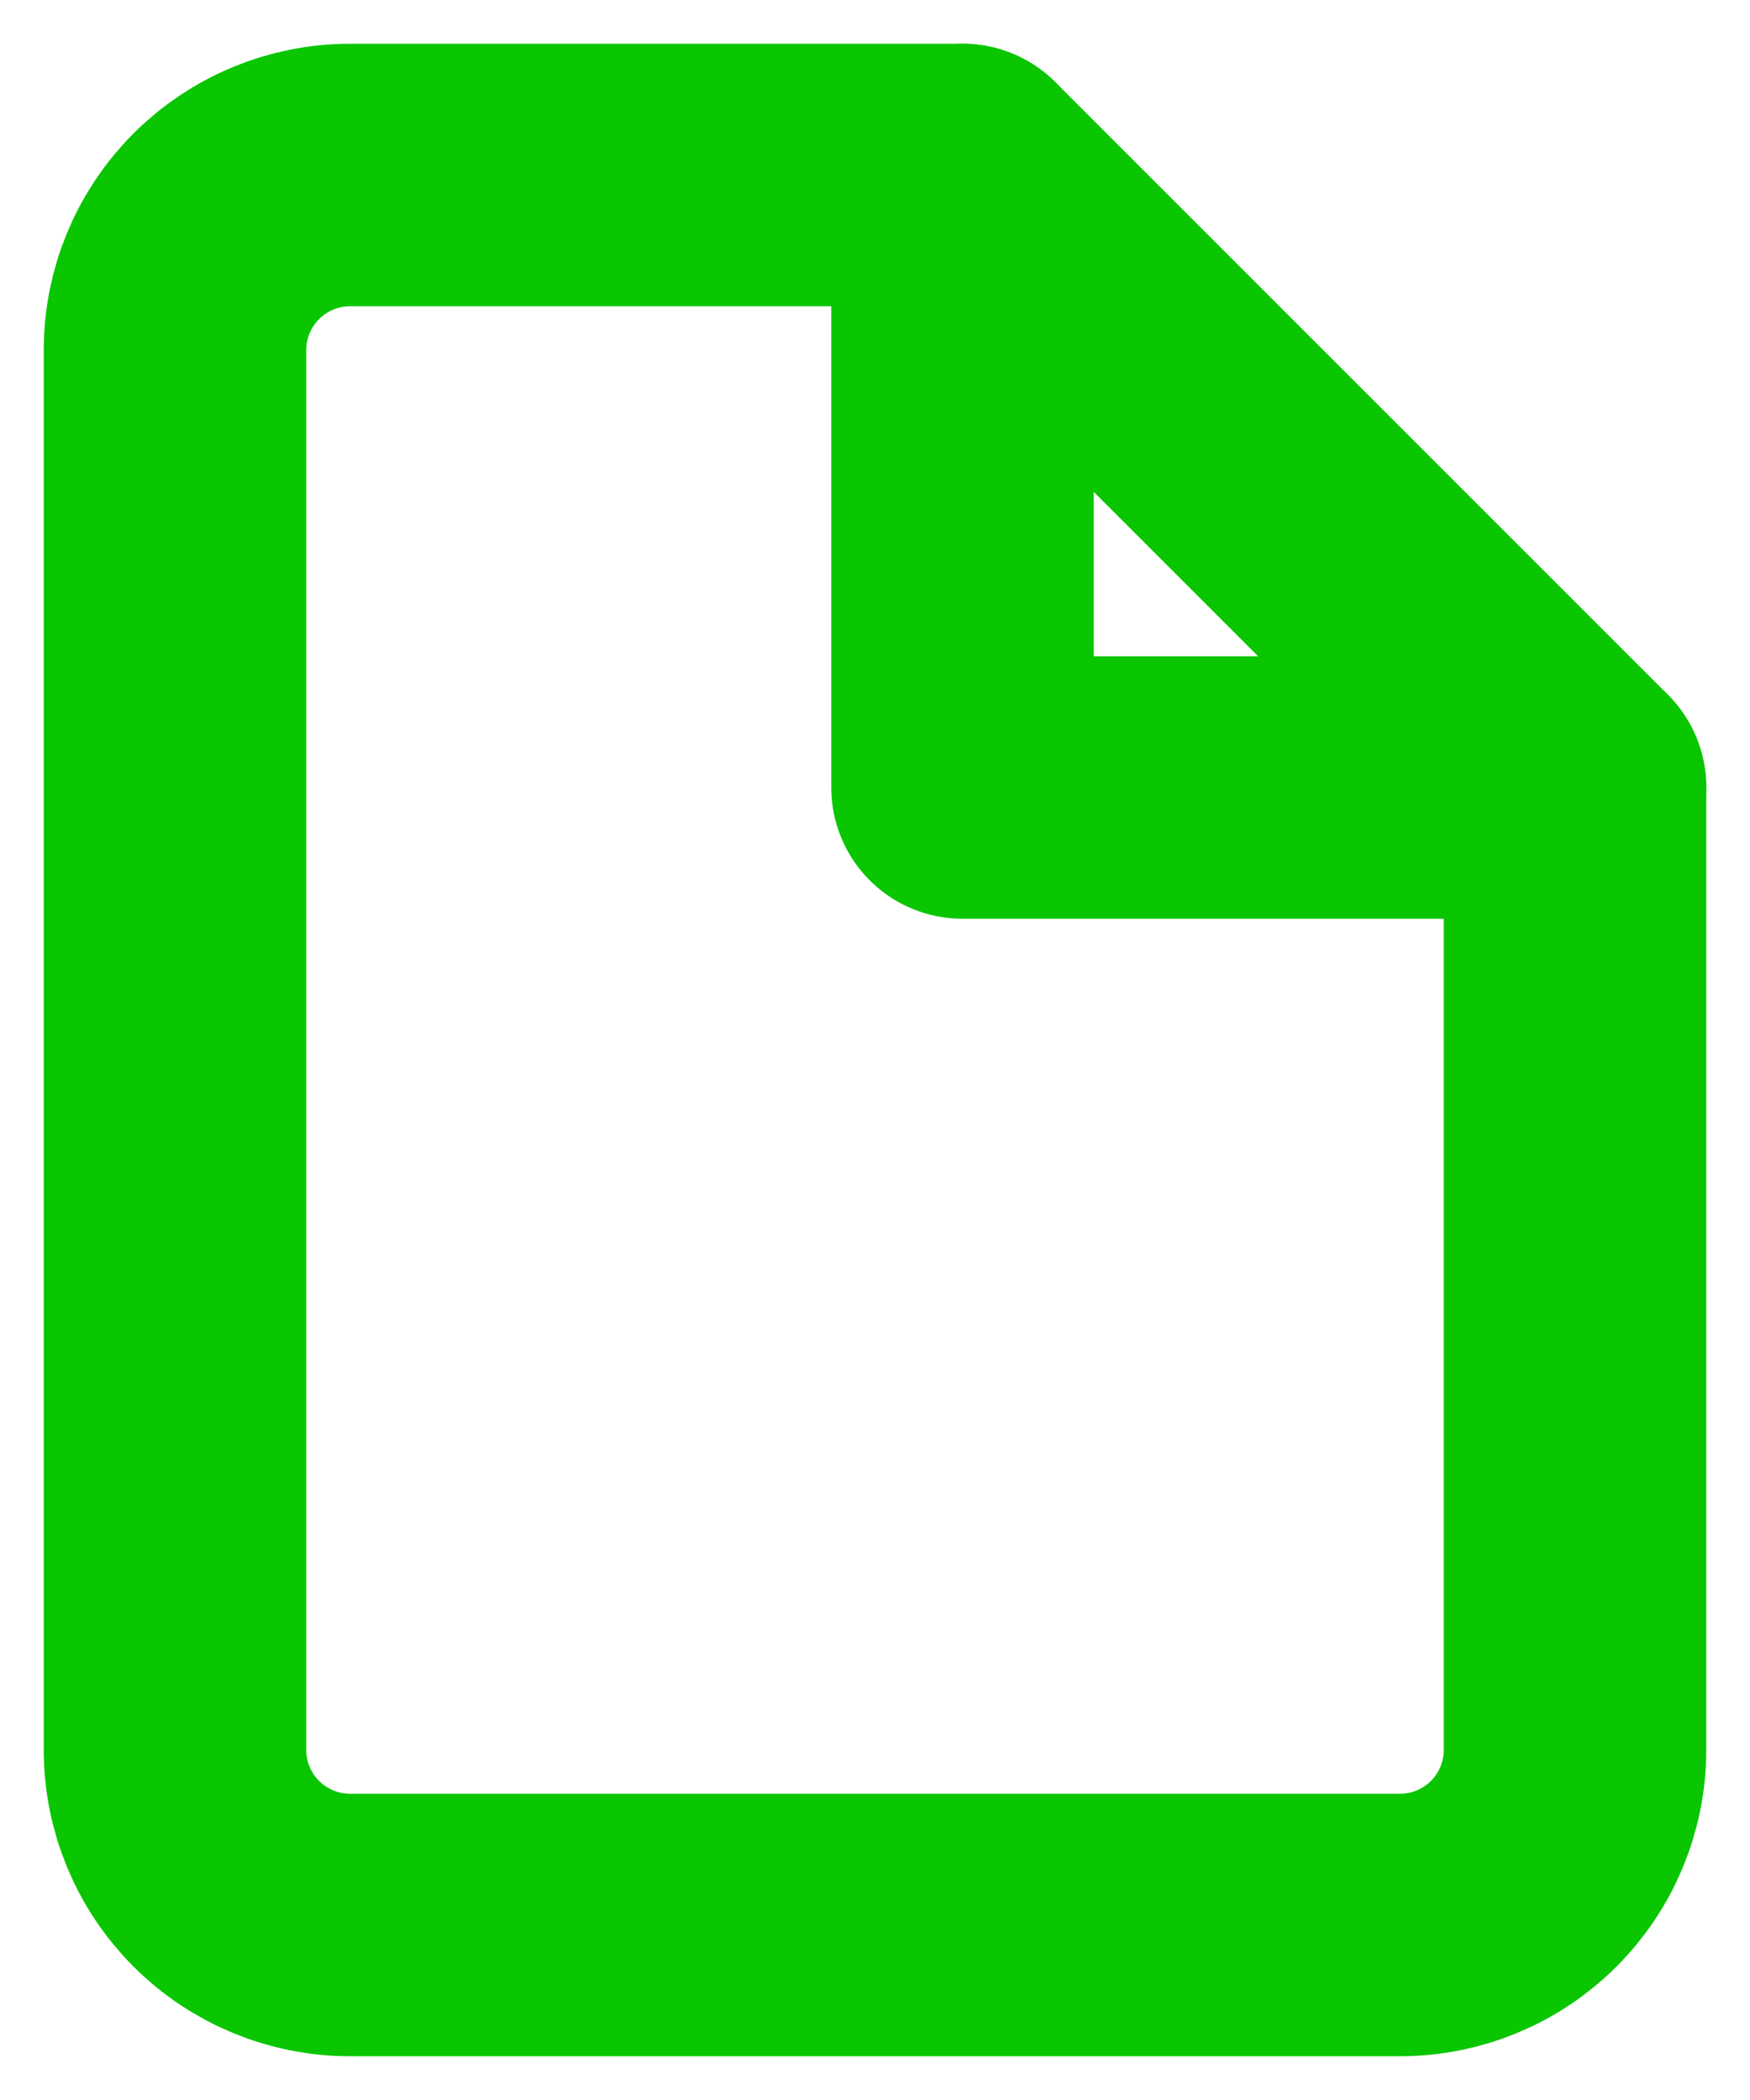
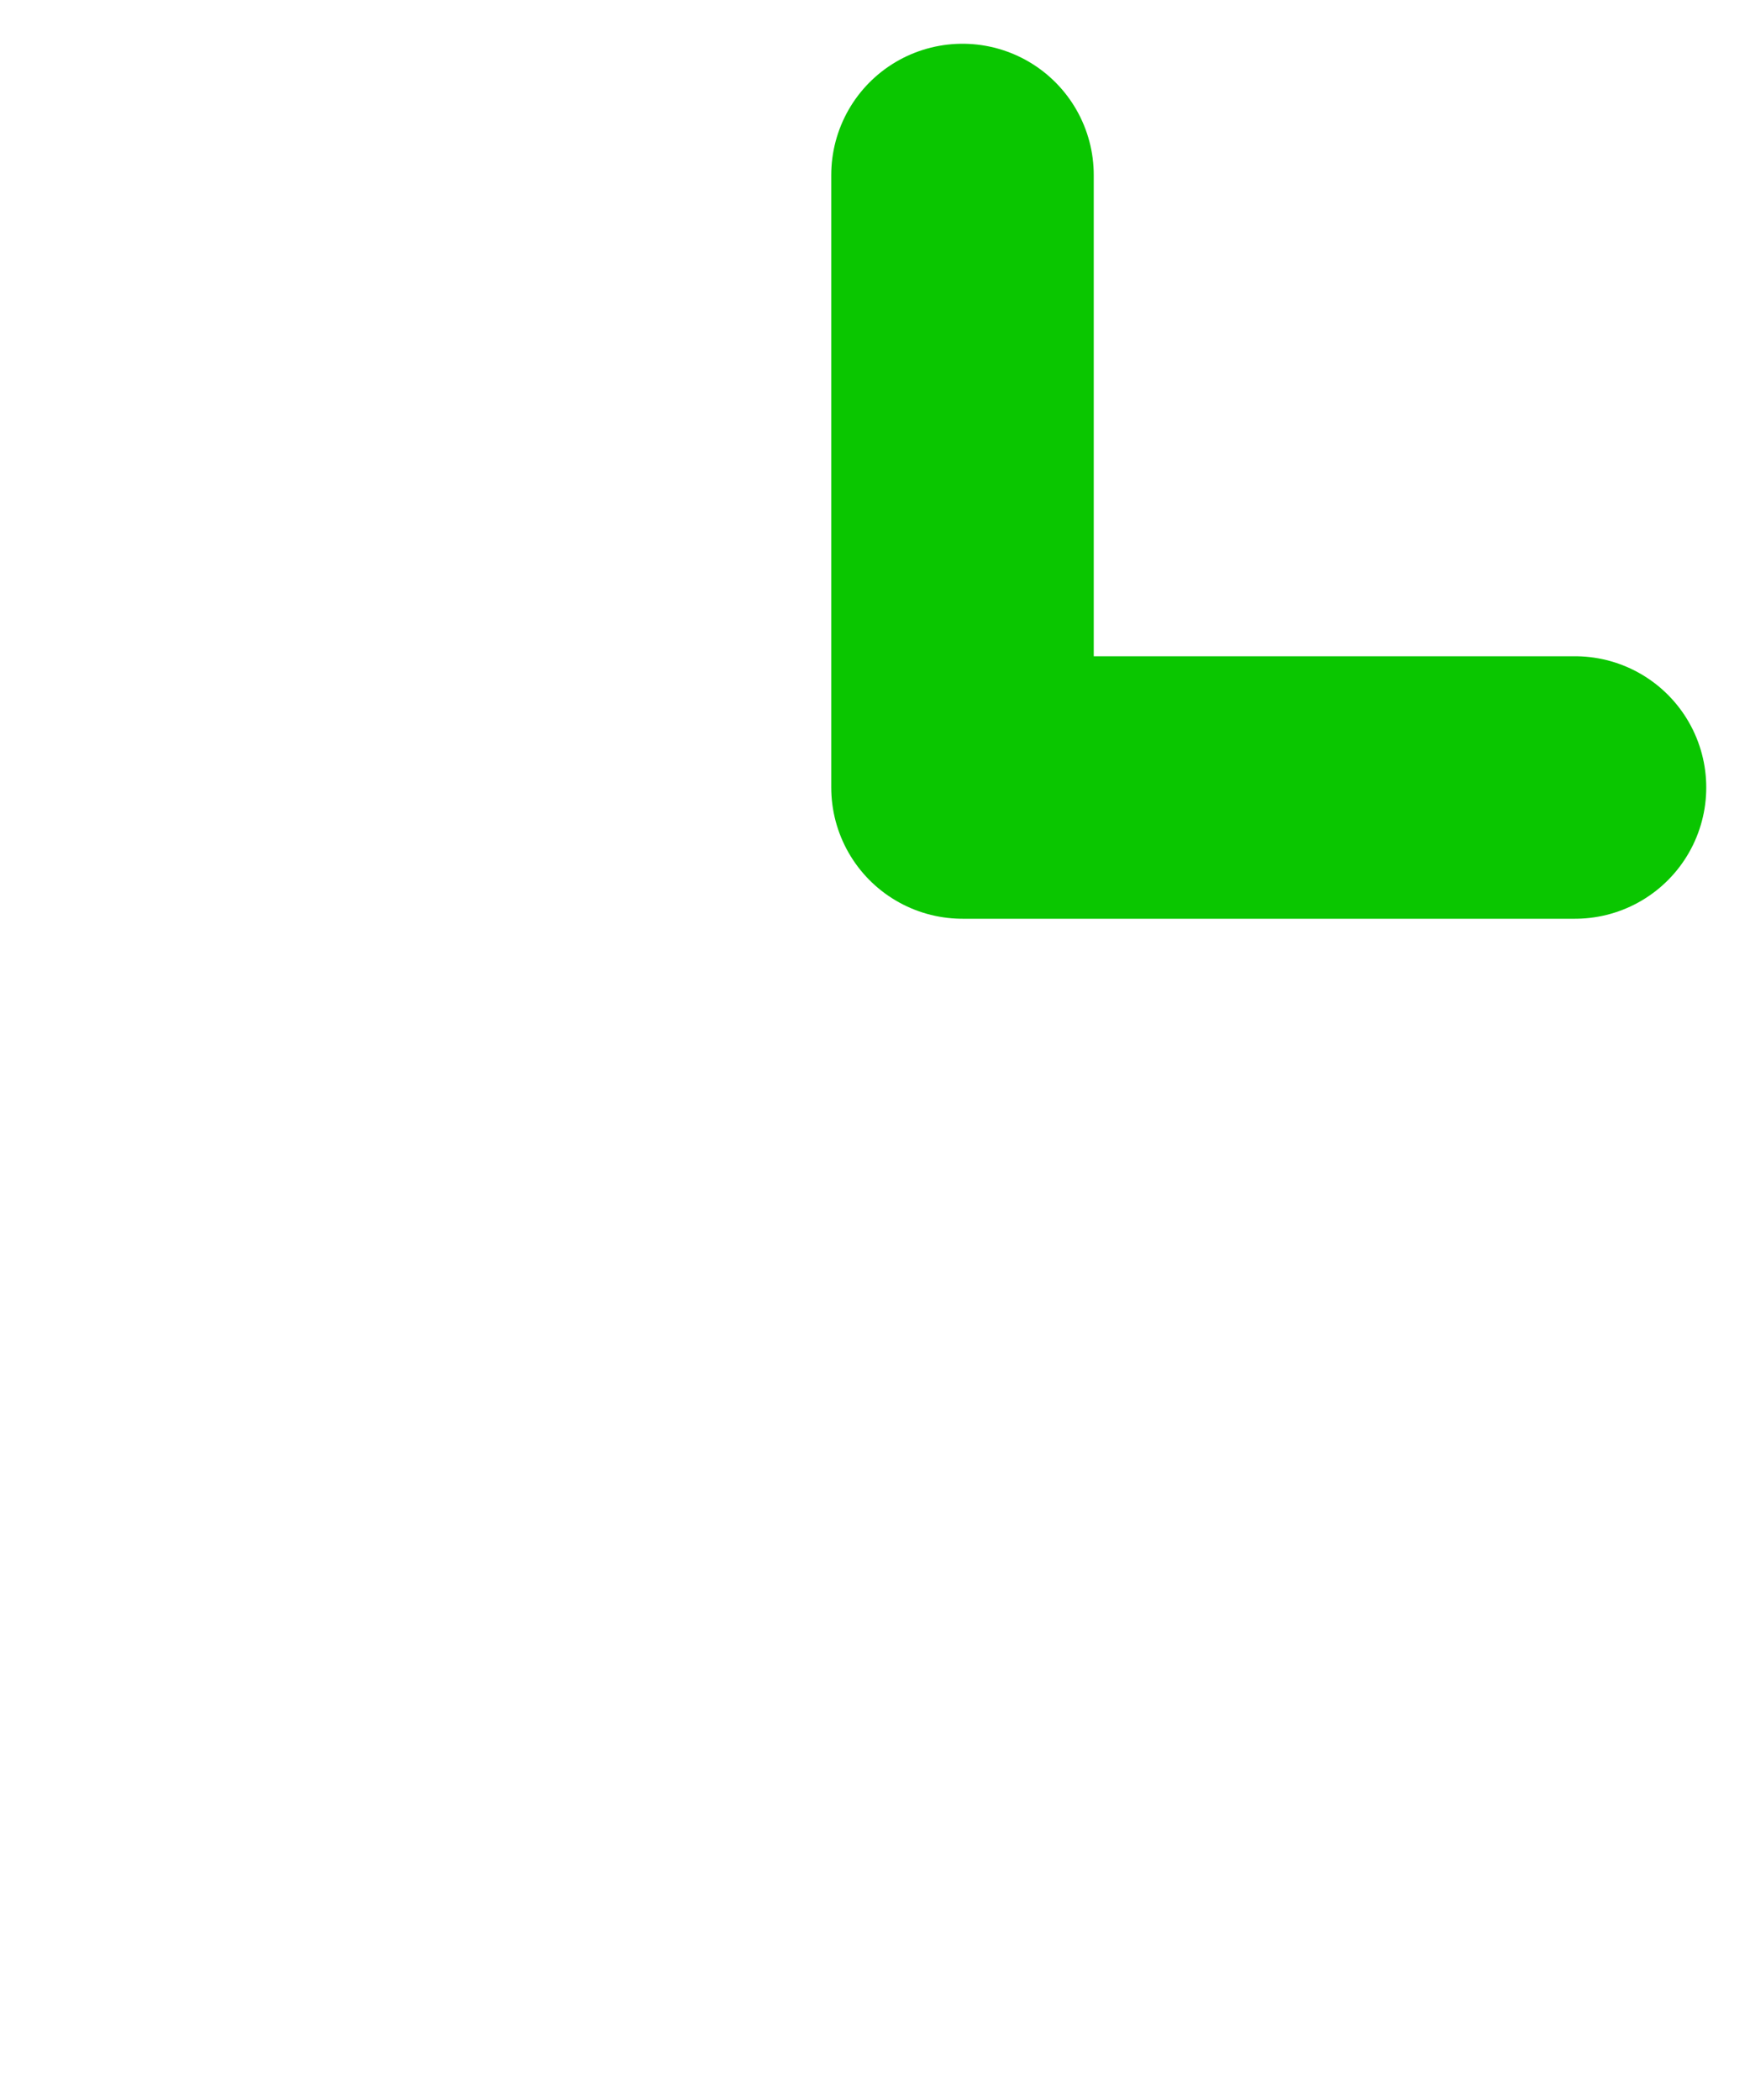
<svg xmlns="http://www.w3.org/2000/svg" width="20" height="24" viewBox="0 0 20 24" fill="none">
-   <path d="M11 2H4C3.47 2 2.961 2.211 2.586 2.586C2.211 2.961 2 3.47 2 4V20C2 20.53 2.211 21.039 2.586 21.414C2.961 21.789 3.47 22 4 22H16C16.53 22 17.039 21.789 17.414 21.414C17.789 21.039 18 20.53 18 20V9L11 2Z" stroke="#0AC600" stroke-width="3" stroke-linecap="round" stroke-linejoin="round" />
  <path d="M11 2V9H18" stroke="#0AC600" stroke-width="3" stroke-linecap="round" stroke-linejoin="round" />
</svg>